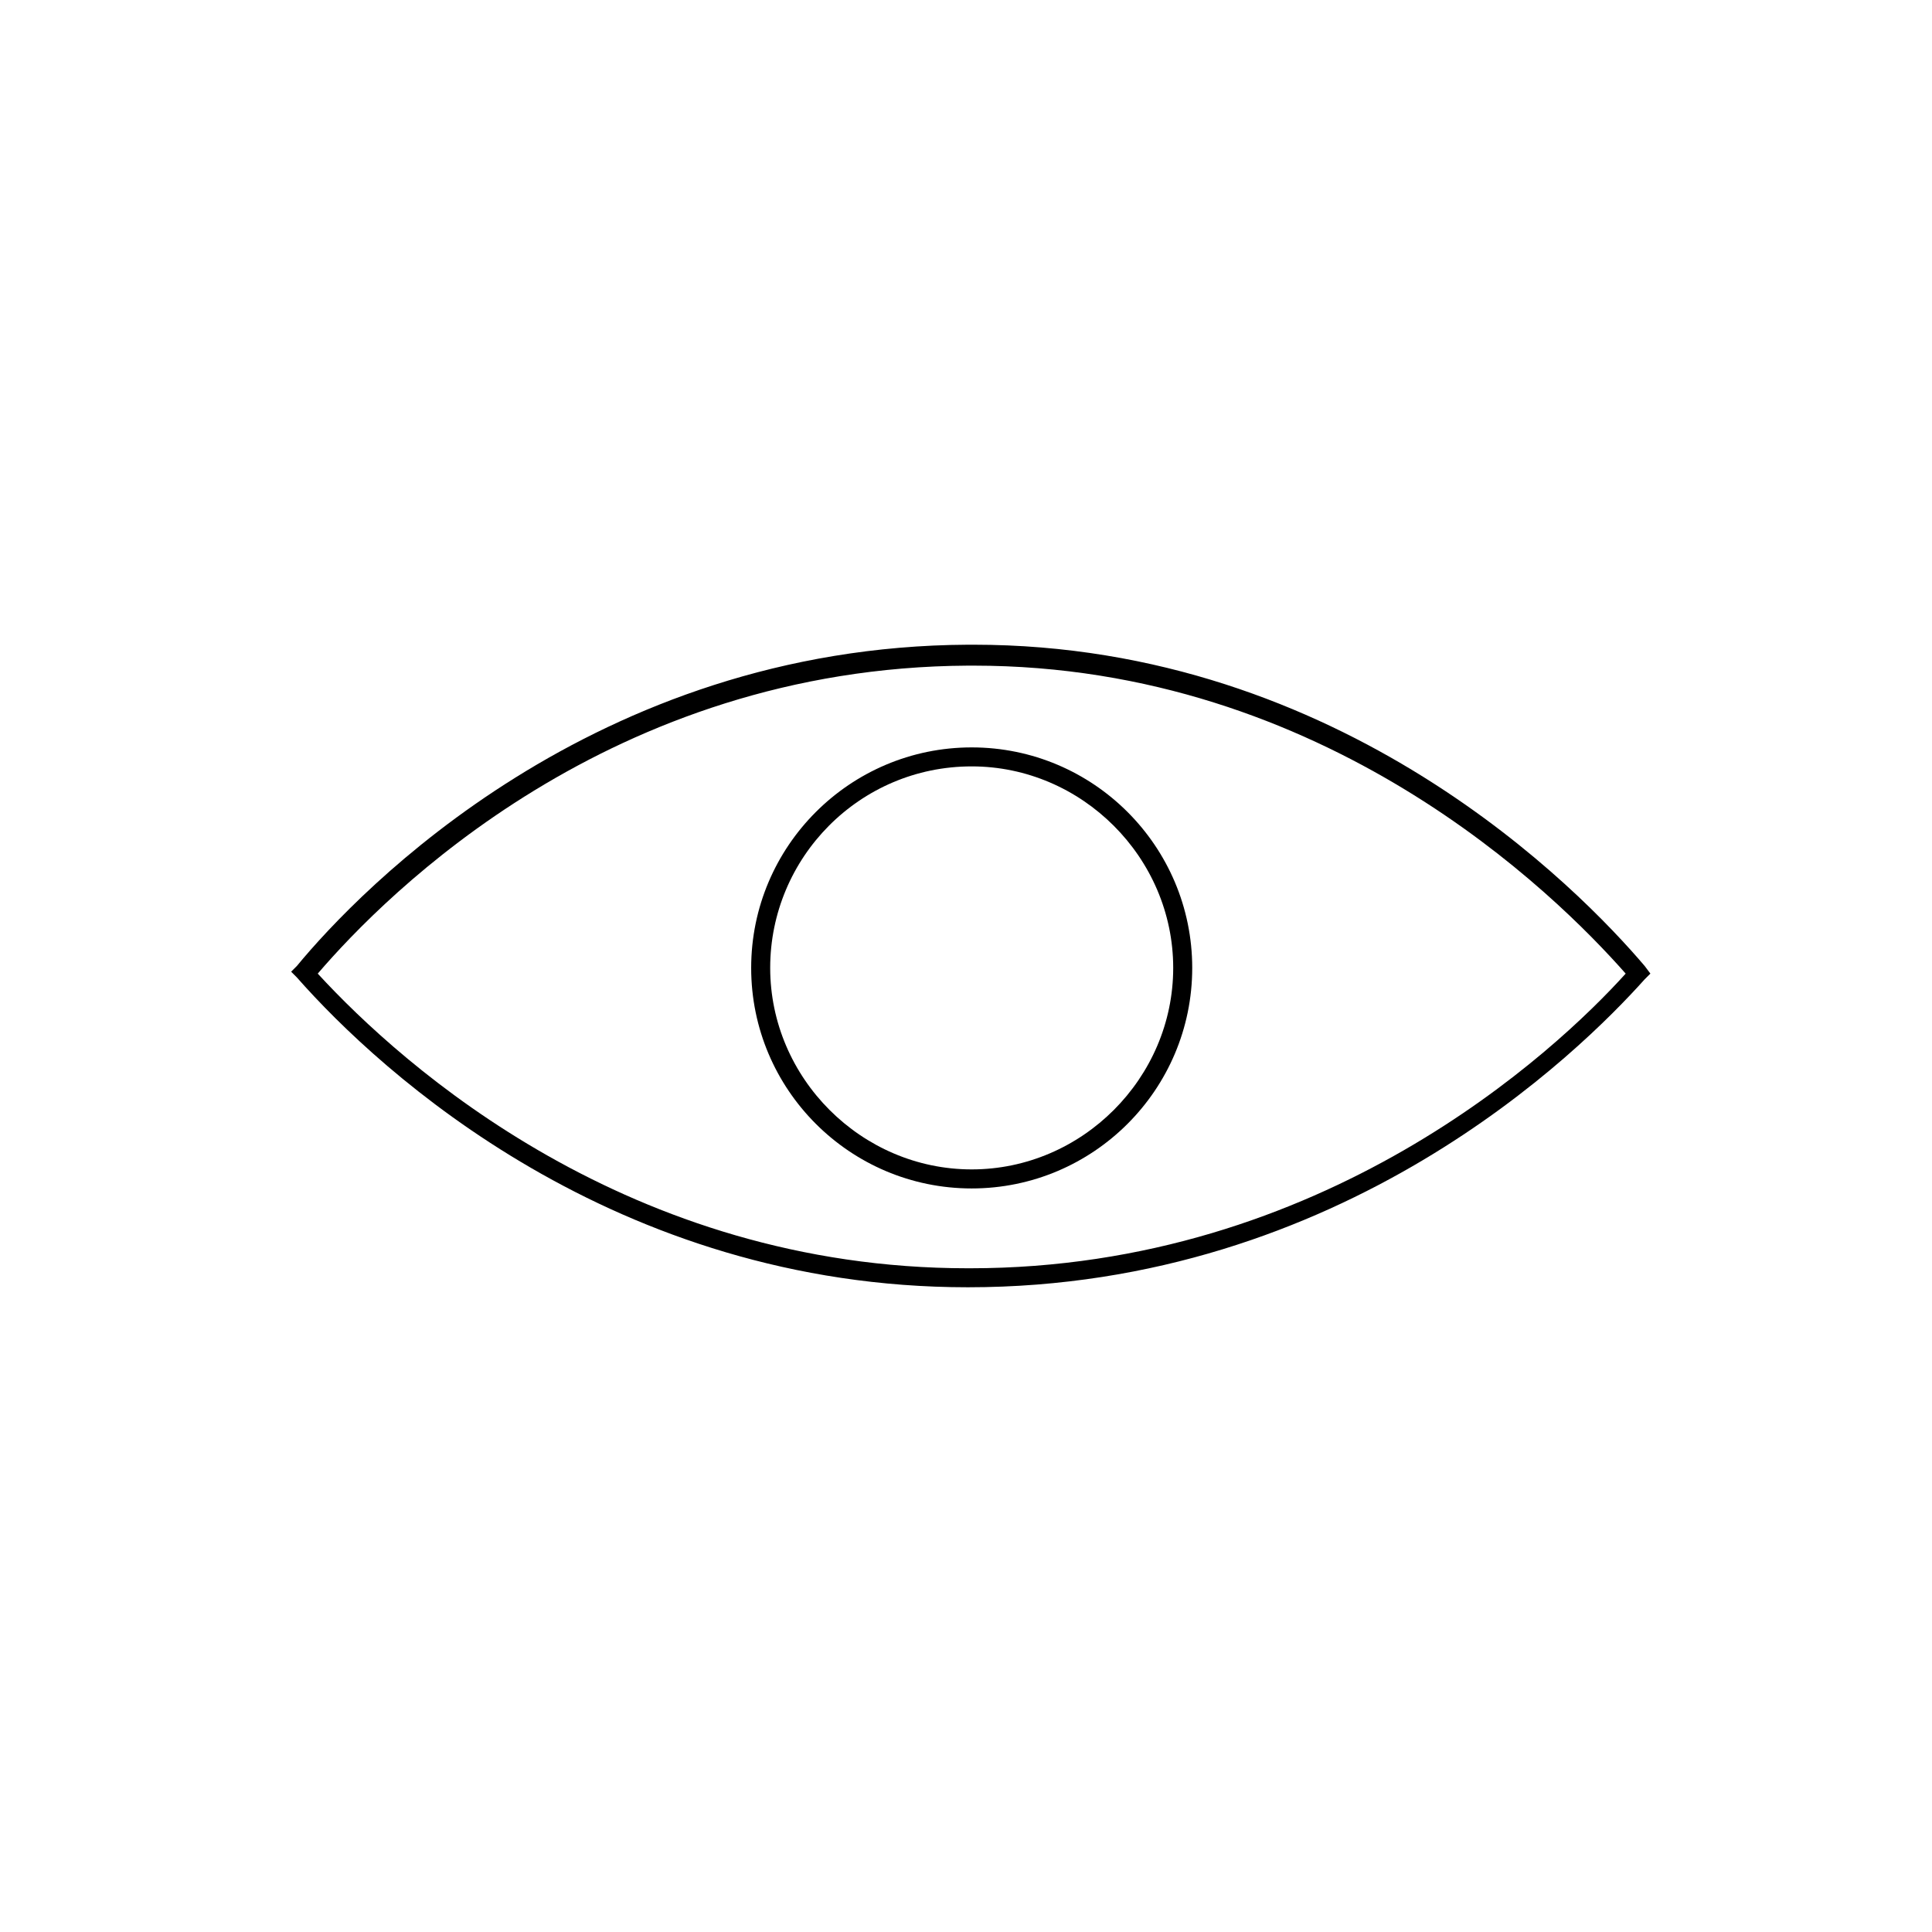
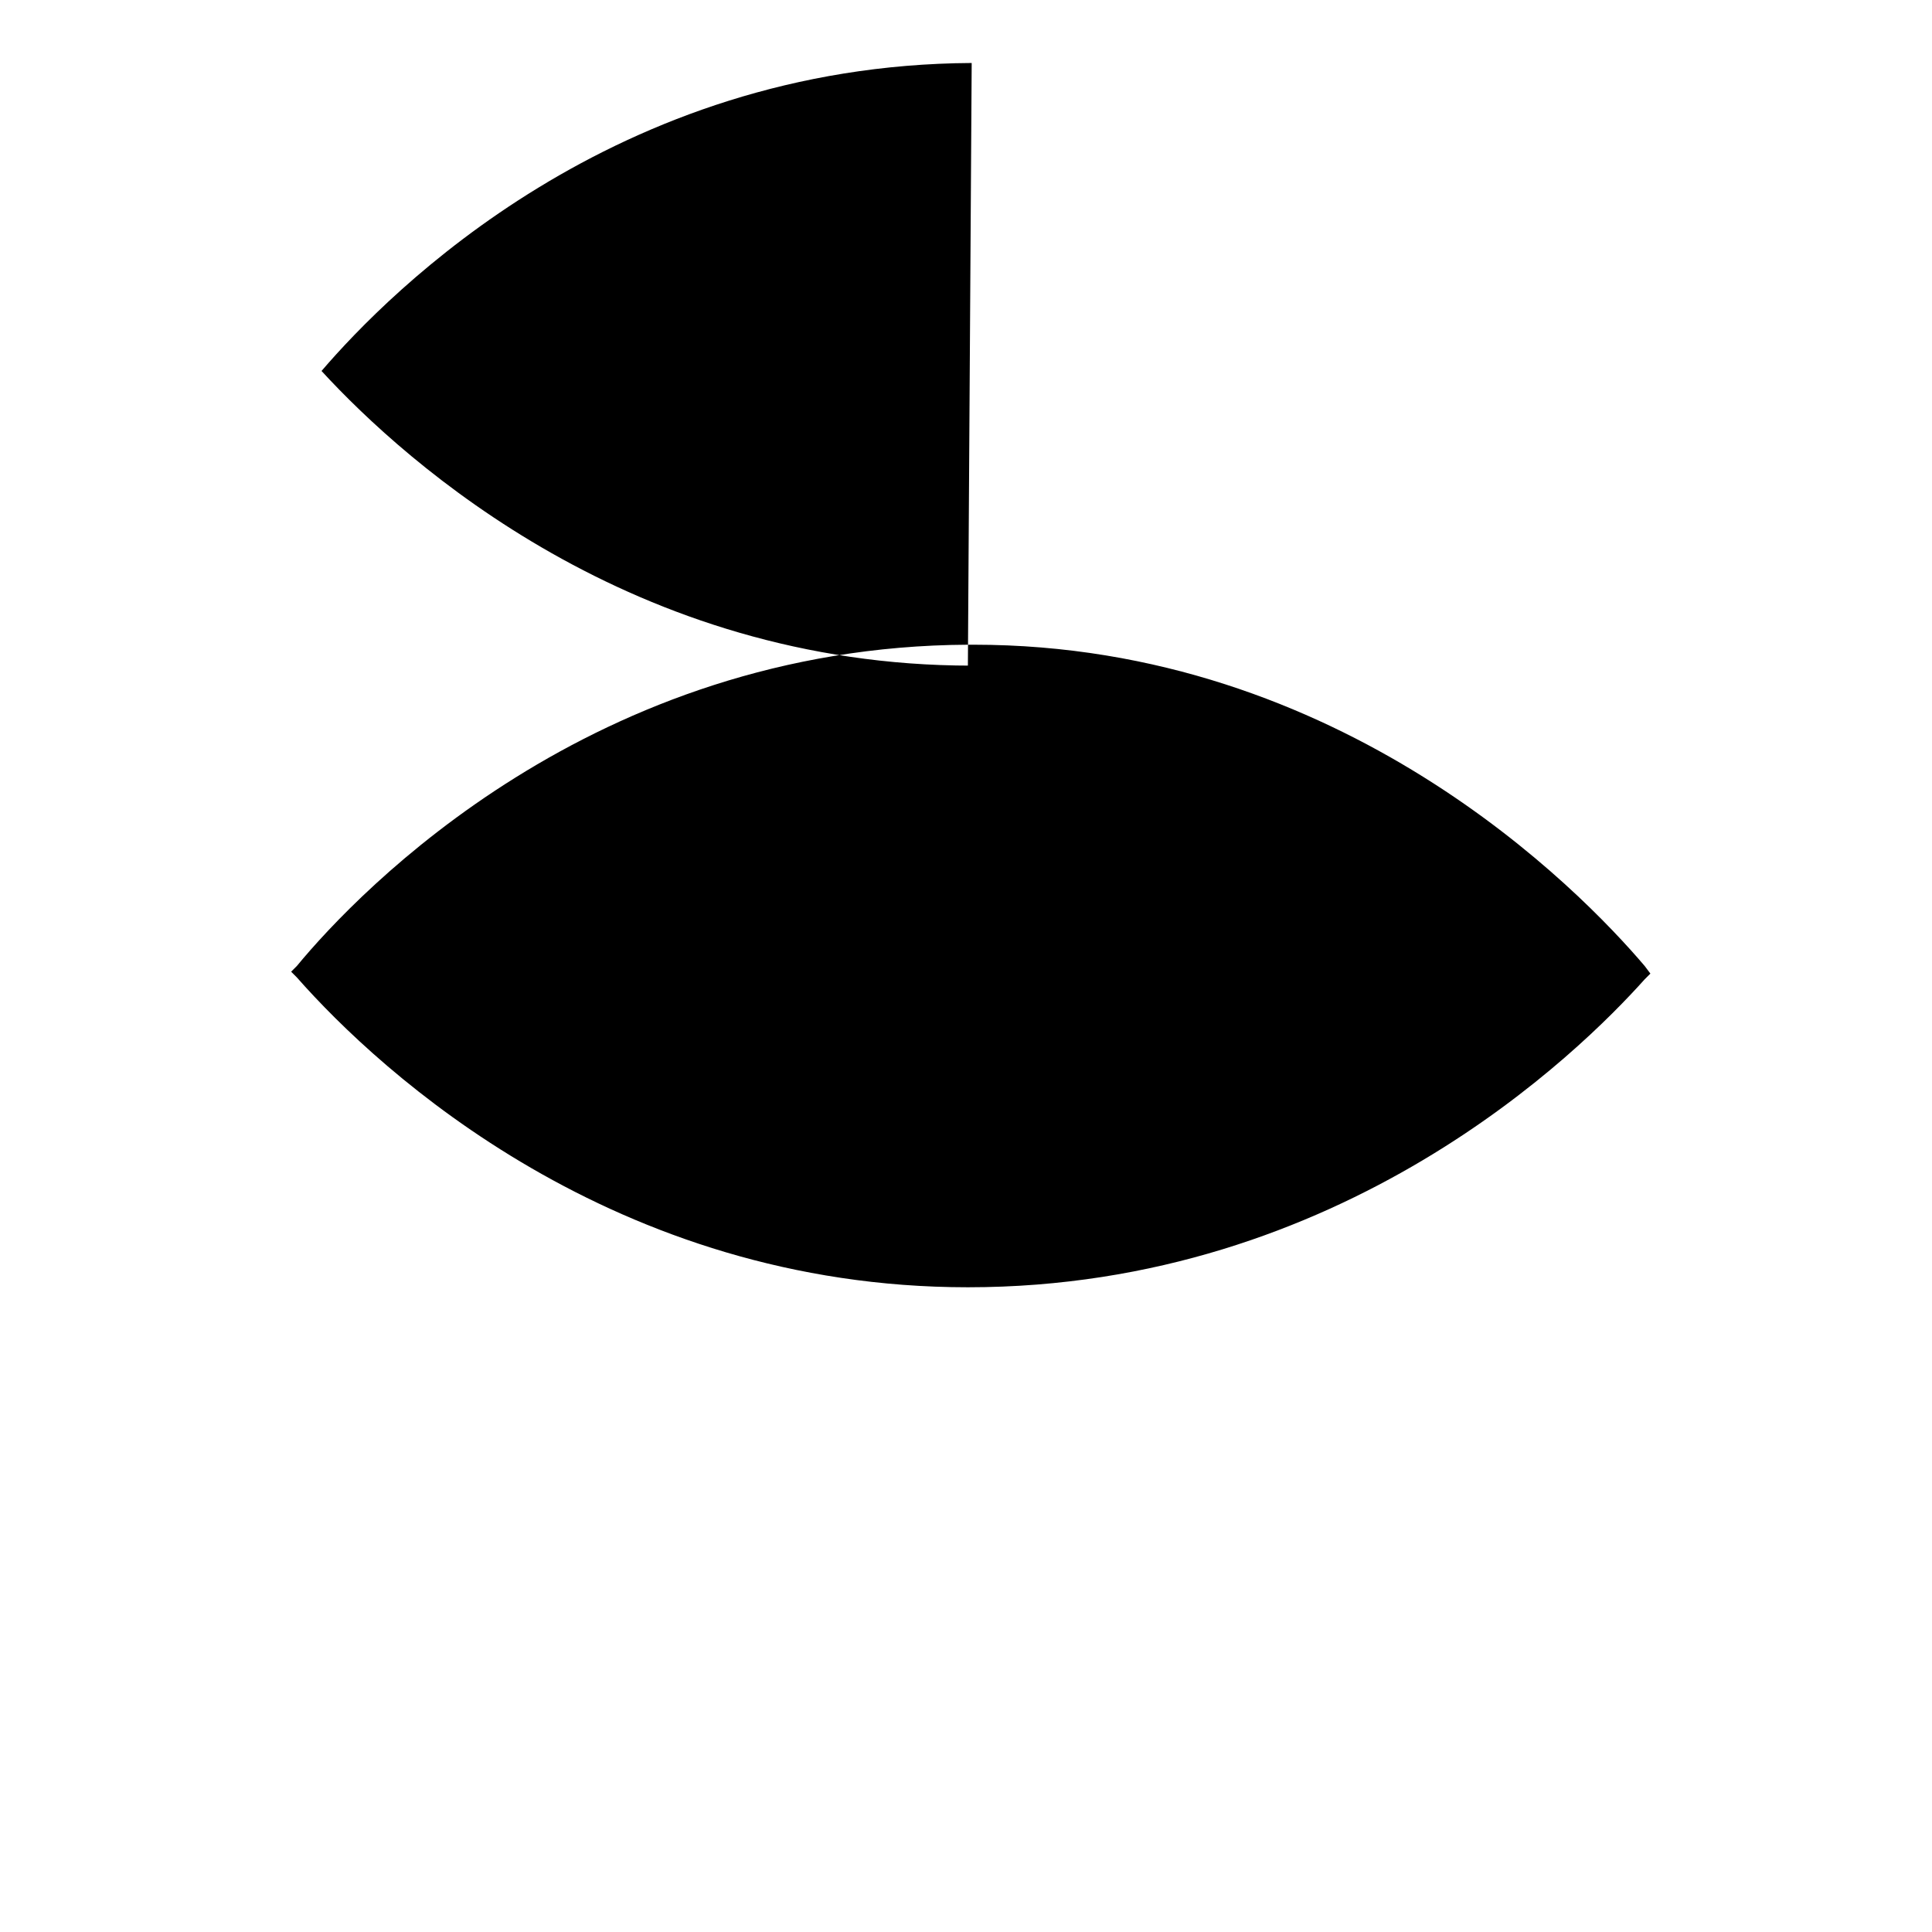
<svg xmlns="http://www.w3.org/2000/svg" fill="#000000" width="800px" height="800px" version="1.1" viewBox="144 144 512 512">
  <g>
-     <path d="m400.5 485.14c99.25 0 162.23-62.473 179.36-81.617l1.512-1.512-1.512-2.012c-17.129-20.152-80.105-85.145-177.84-85.145h-1.512c-99.25 0.504-161.22 64.992-177.84 85.145l-1.512 1.512 1.512 1.512c22.164 25.188 84.133 82.117 177.84 82.117zm0-164.74h1.512c93.203 0 154.16 60.457 172.81 81.617-18.641 20.656-80.105 78.09-173.81 78.09h-0.504c-89.68 0-149.63-53.402-172.3-78.09 18.133-21.16 77.582-81.113 172.3-81.617z" />
-     <path d="m401.51 458.95c32.242 0 58.441-26.199 58.441-58.441 0-32.242-26.199-58.441-58.441-58.441-32.242 0-58.441 26.199-58.441 58.441-0.004 32.242 26.195 58.441 58.441 58.441zm0-111.85c29.223 0 53.402 24.184 53.402 53.402 0 29.223-24.184 53.402-53.402 53.402-29.223 0-53.402-24.184-53.402-53.402-0.004-29.219 23.676-53.402 53.402-53.402z" />
+     <path d="m400.5 485.14c99.25 0 162.23-62.473 179.36-81.617l1.512-1.512-1.512-2.012c-17.129-20.152-80.105-85.145-177.84-85.145h-1.512c-99.25 0.504-161.22 64.992-177.84 85.145l-1.512 1.512 1.512 1.512c22.164 25.188 84.133 82.117 177.84 82.117zm0-164.74h1.512h-0.504c-89.68 0-149.63-53.402-172.3-78.09 18.133-21.16 77.582-81.113 172.3-81.617z" />
  </g>
</svg>